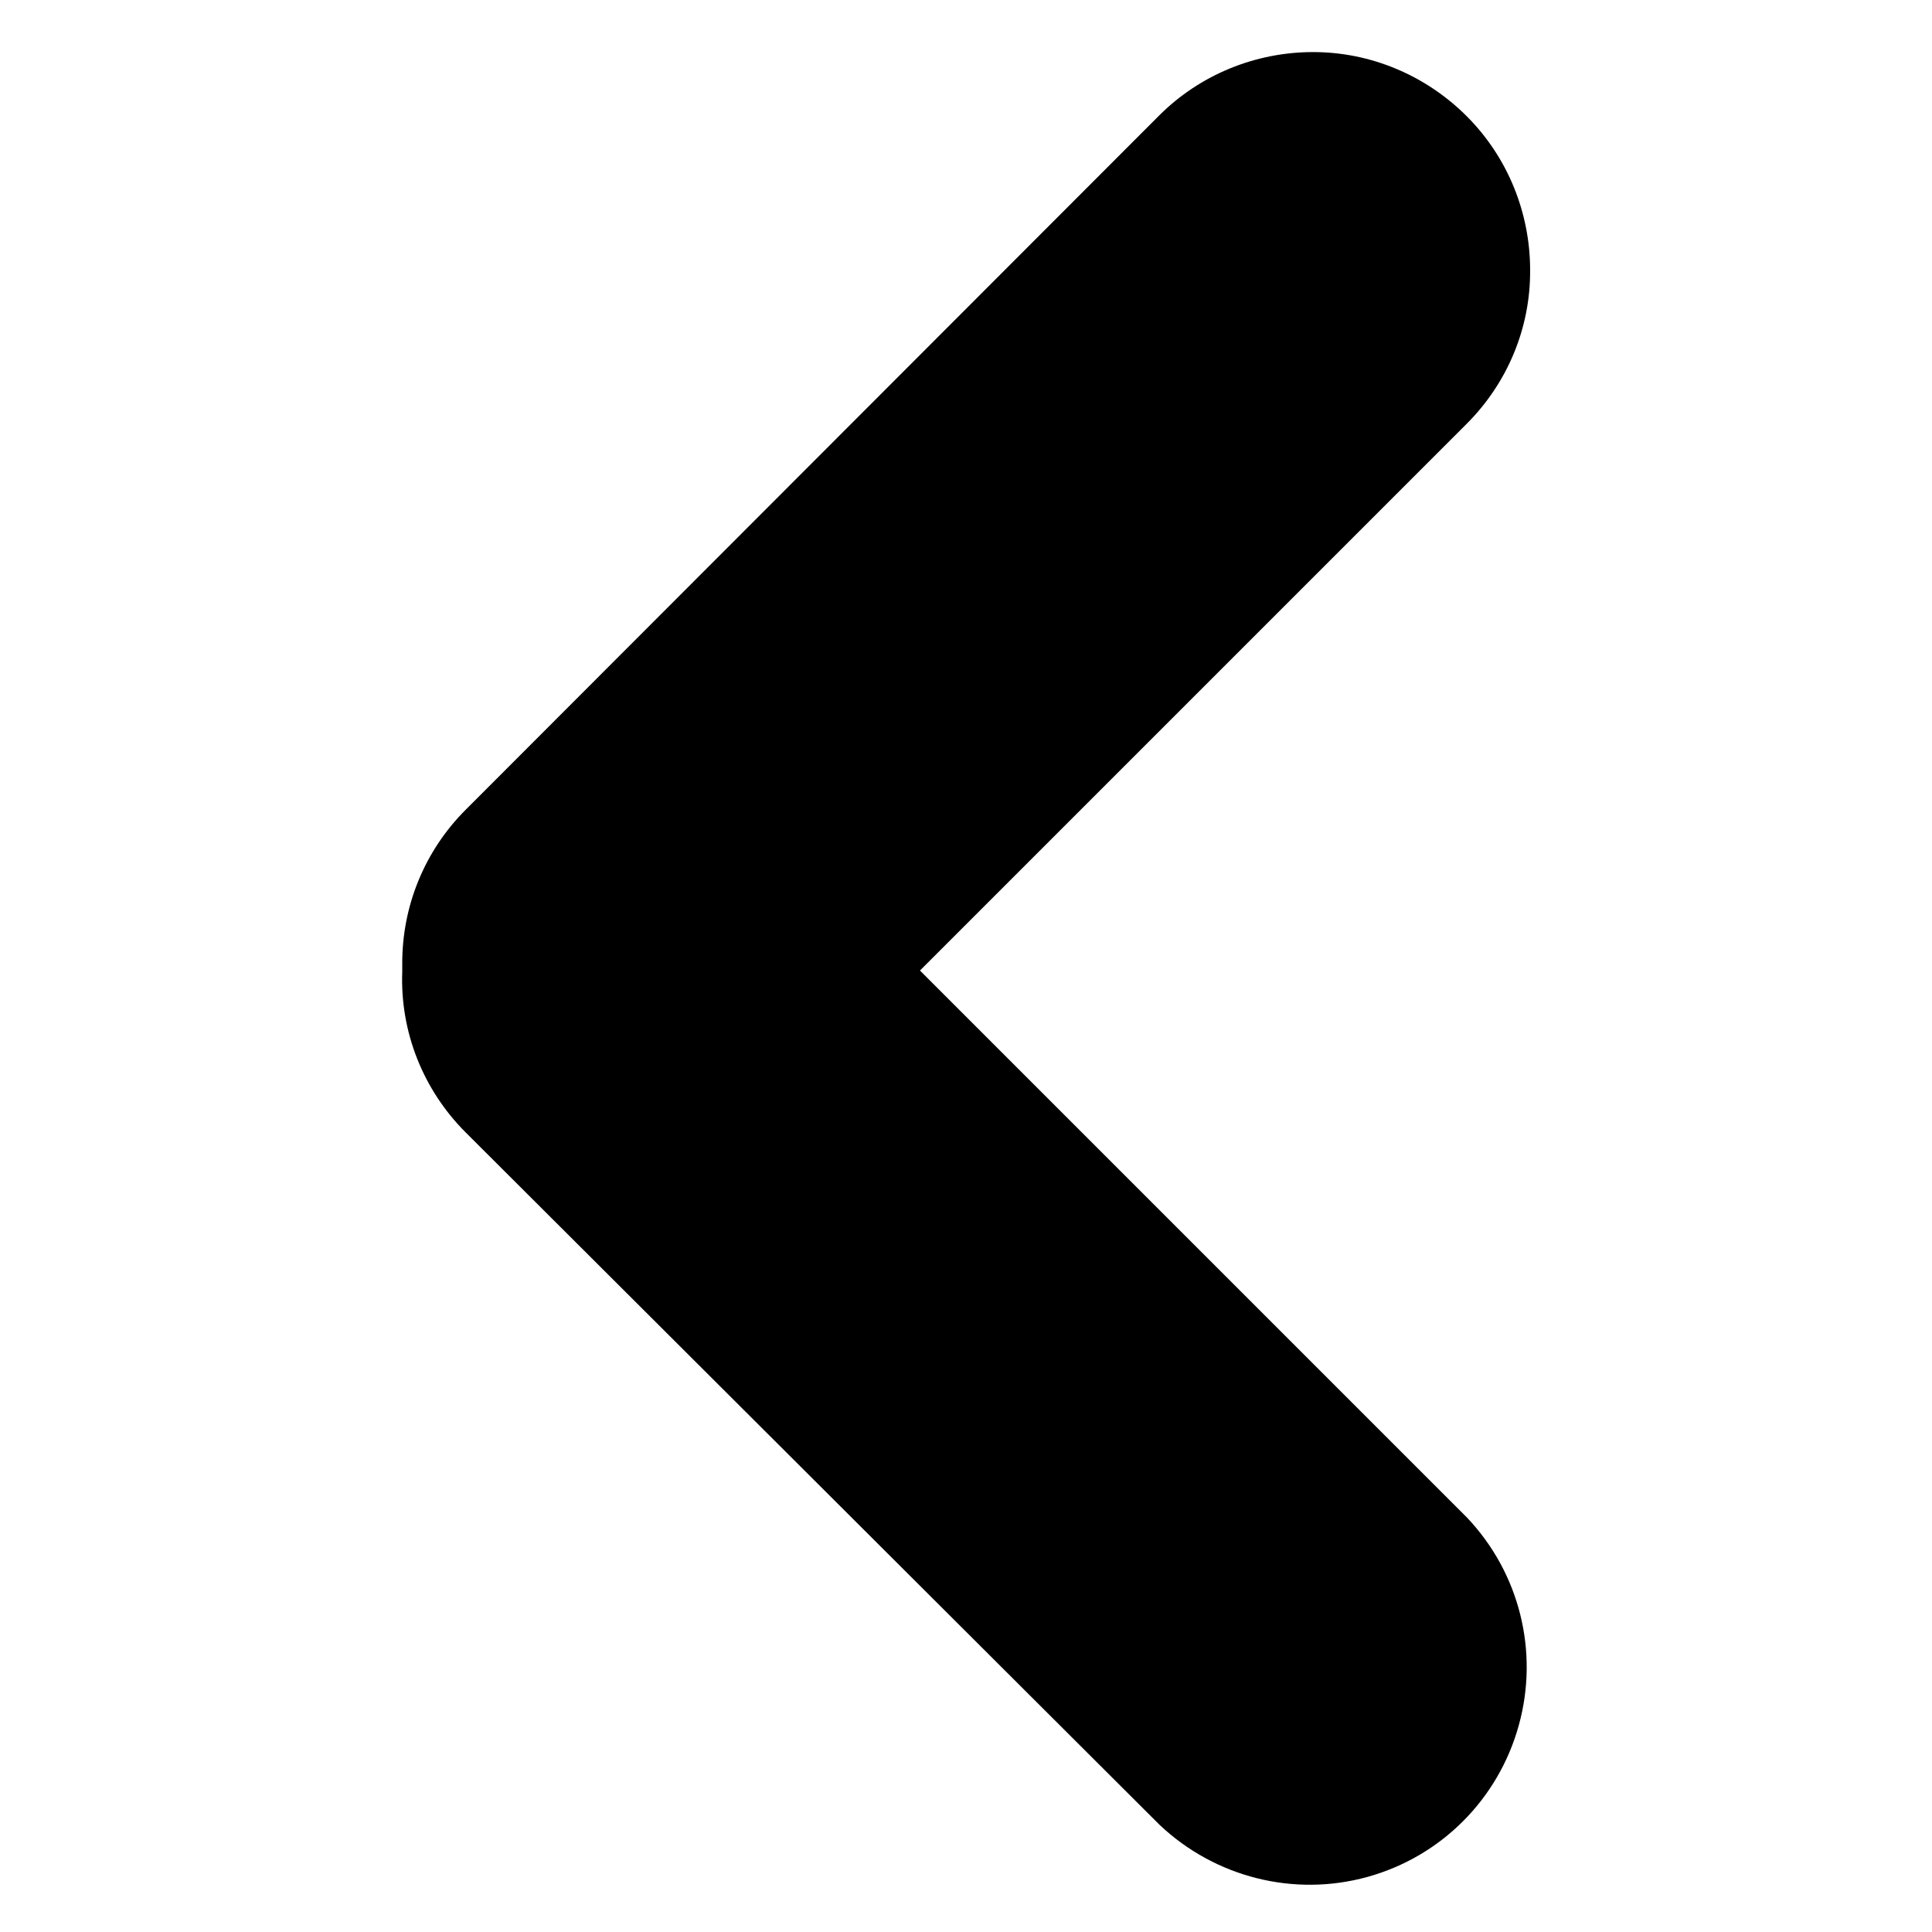
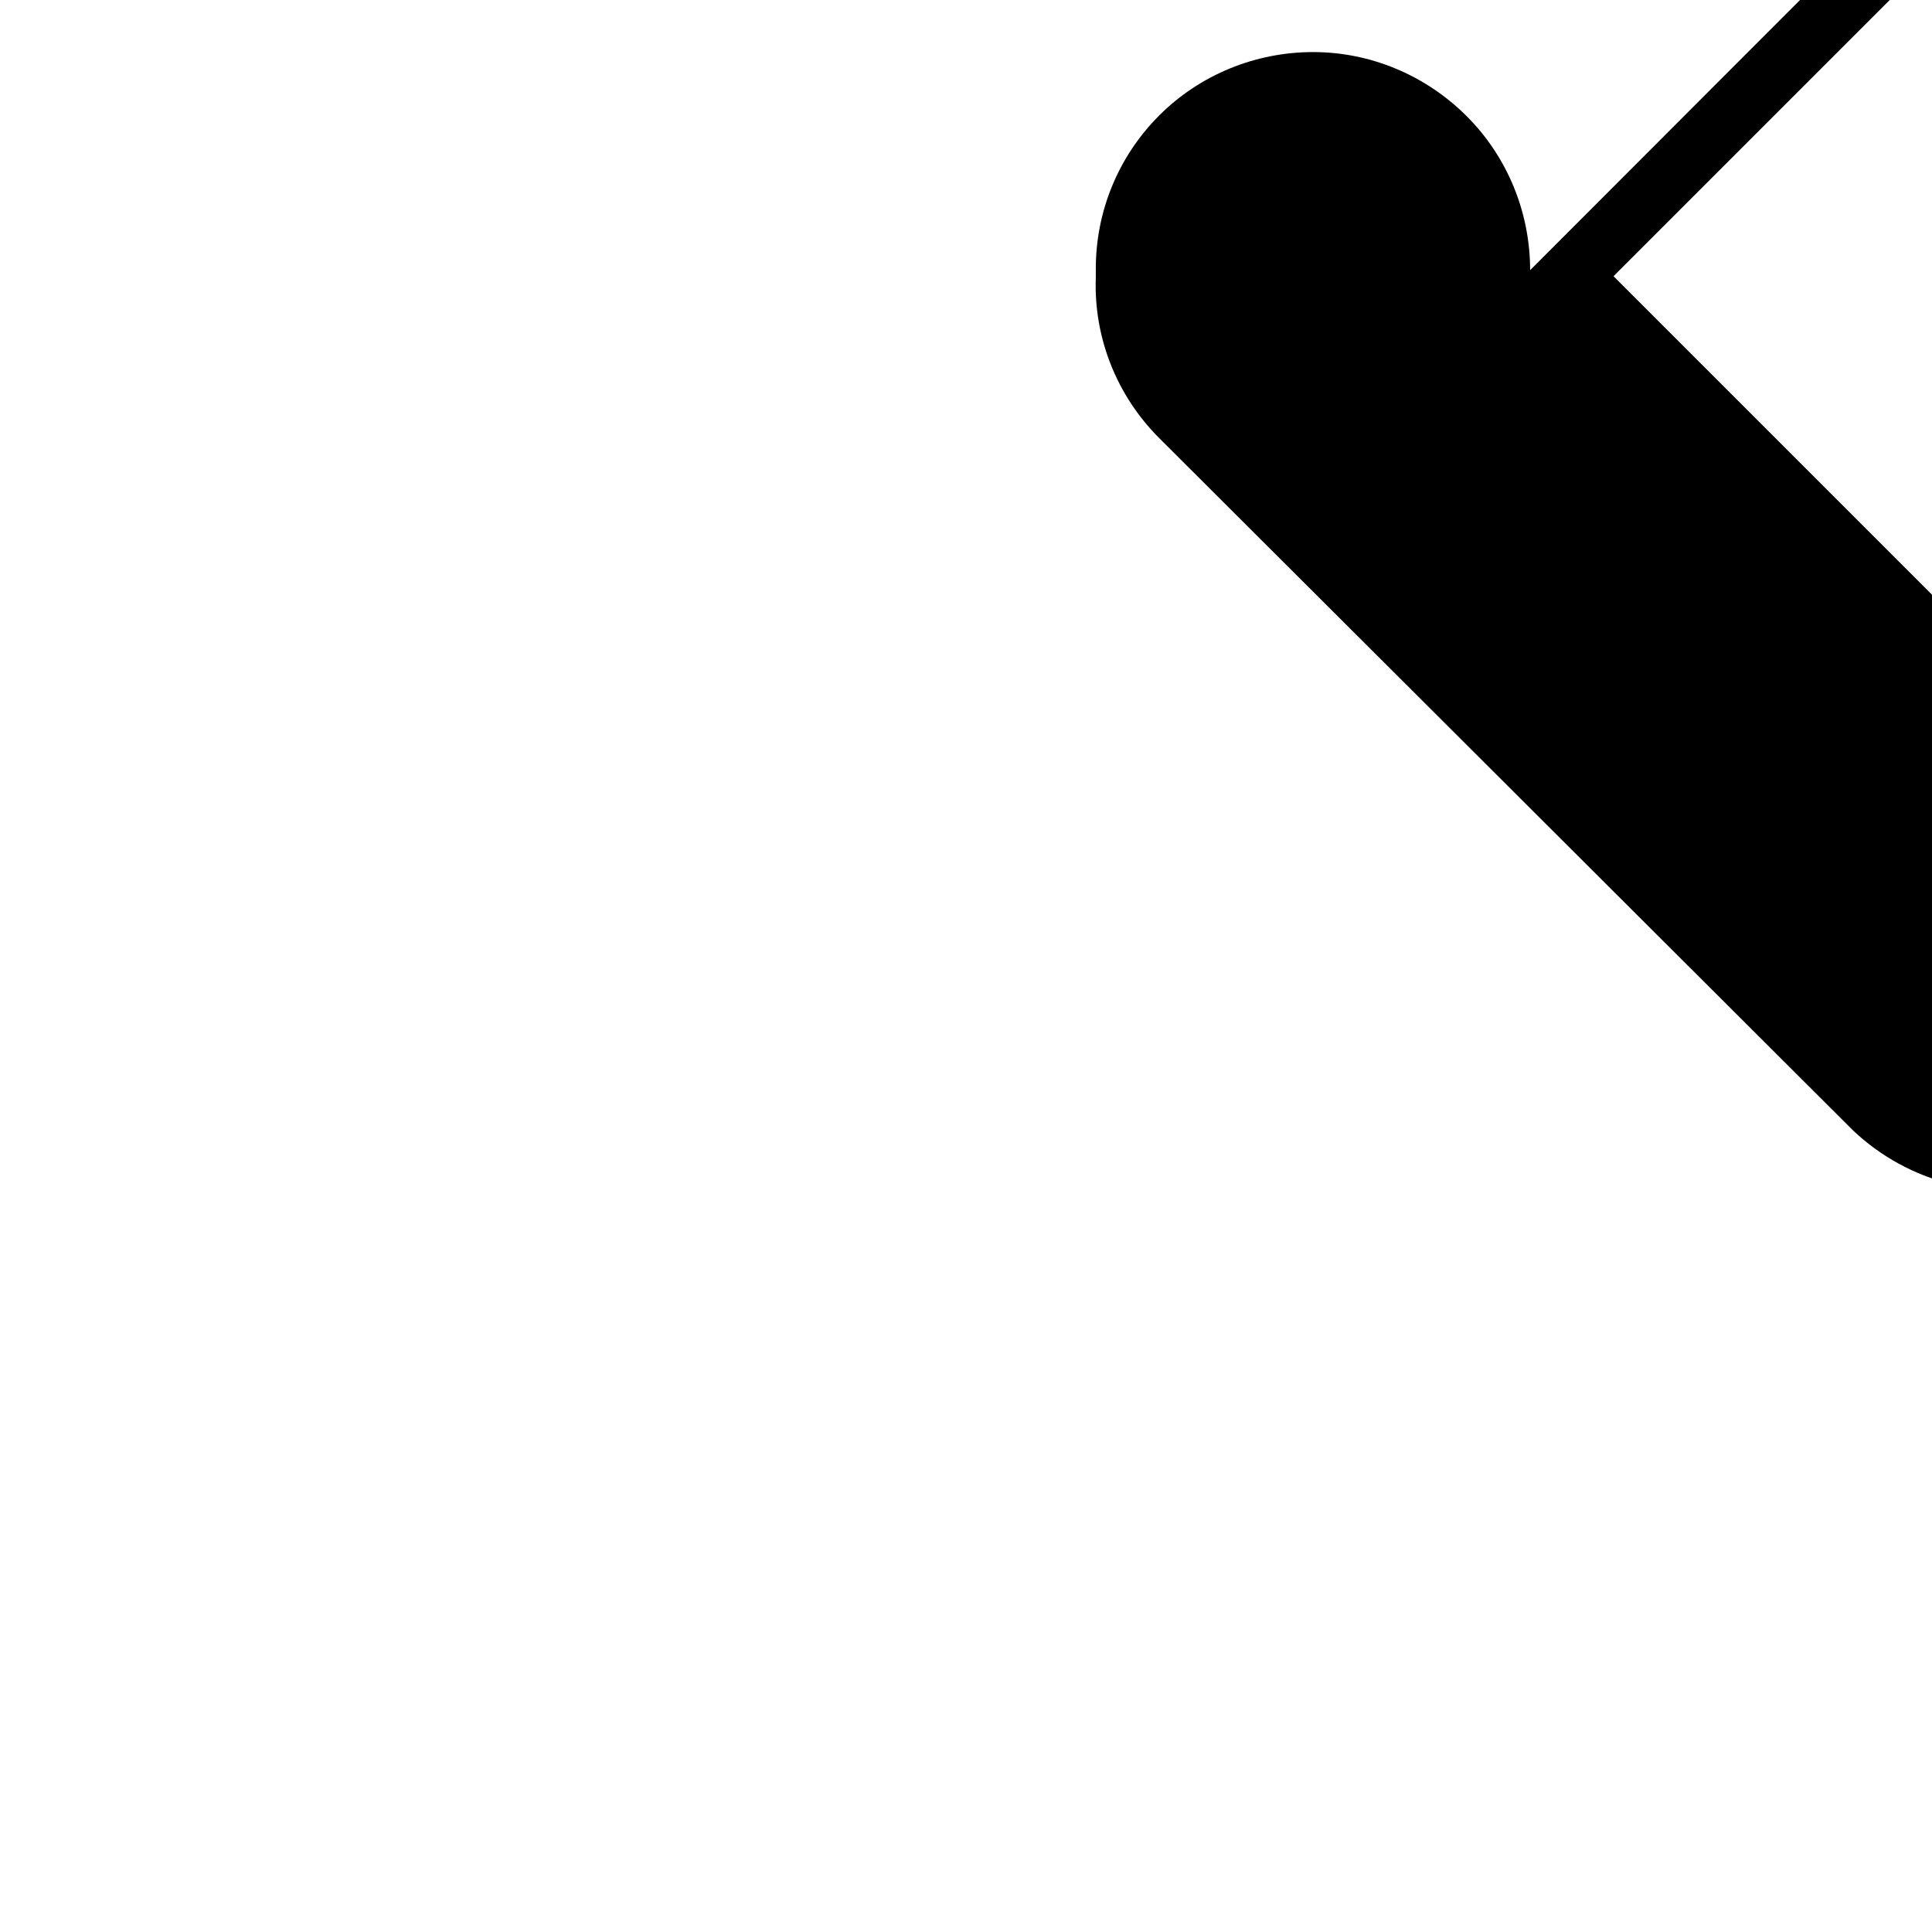
<svg xmlns="http://www.w3.org/2000/svg" id="Layer_1" data-name="Layer 1" version="1.1" viewBox="0 0 512 512">
  <defs>
    <style>
      .cls-1 {
        fill: #000;
        stroke-width: 0px;
      }
    </style>
  </defs>
-   <path class="cls-1" d="M405.5,71.6c0-15.3-6-30-16.8-40.8-10.8-10.8-25.4-17-40.7-17-15.3,0-30,6-40.8,16.8L123.4,214.6c-10.9,10.9-16.9,25.6-16.8,41v1.9c-.6,15.9,5.5,31.3,16.8,42.6l183.9,183.5c14.7,13.9,35.6,19.2,55.1,13.8s34.7-20.6,40.1-40.2c5.4-19.5.2-40.4-13.8-55.1l-144.9-144.9,144.9-144.9c10.8-10.8,16.9-25.4,16.8-40.7h0Z" />
+   <path class="cls-1" d="M405.5,71.6c0-15.3-6-30-16.8-40.8-10.8-10.8-25.4-17-40.7-17-15.3,0-30,6-40.8,16.8c-10.9,10.9-16.9,25.6-16.8,41v1.9c-.6,15.9,5.5,31.3,16.8,42.6l183.9,183.5c14.7,13.9,35.6,19.2,55.1,13.8s34.7-20.6,40.1-40.2c5.4-19.5.2-40.4-13.8-55.1l-144.9-144.9,144.9-144.9c10.8-10.8,16.9-25.4,16.8-40.7h0Z" />
</svg>